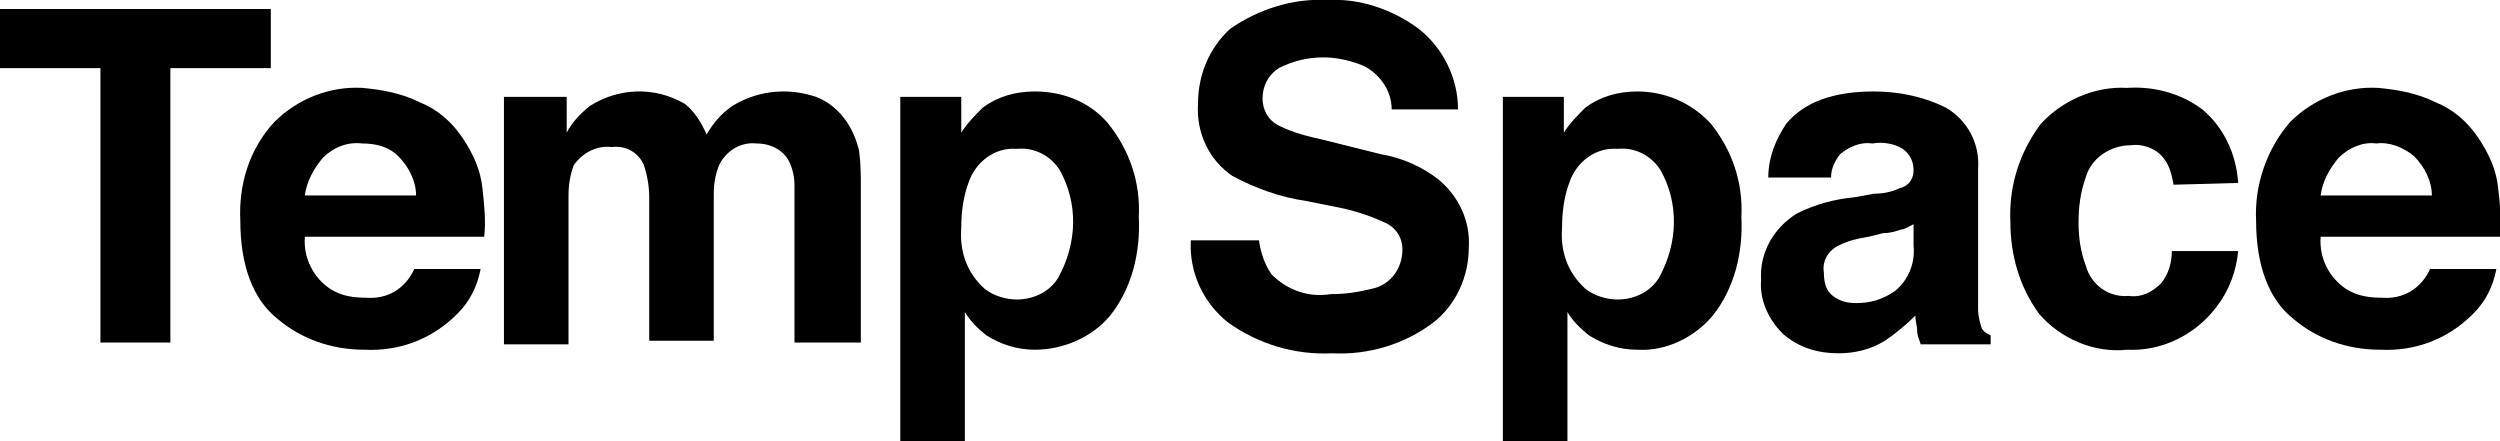
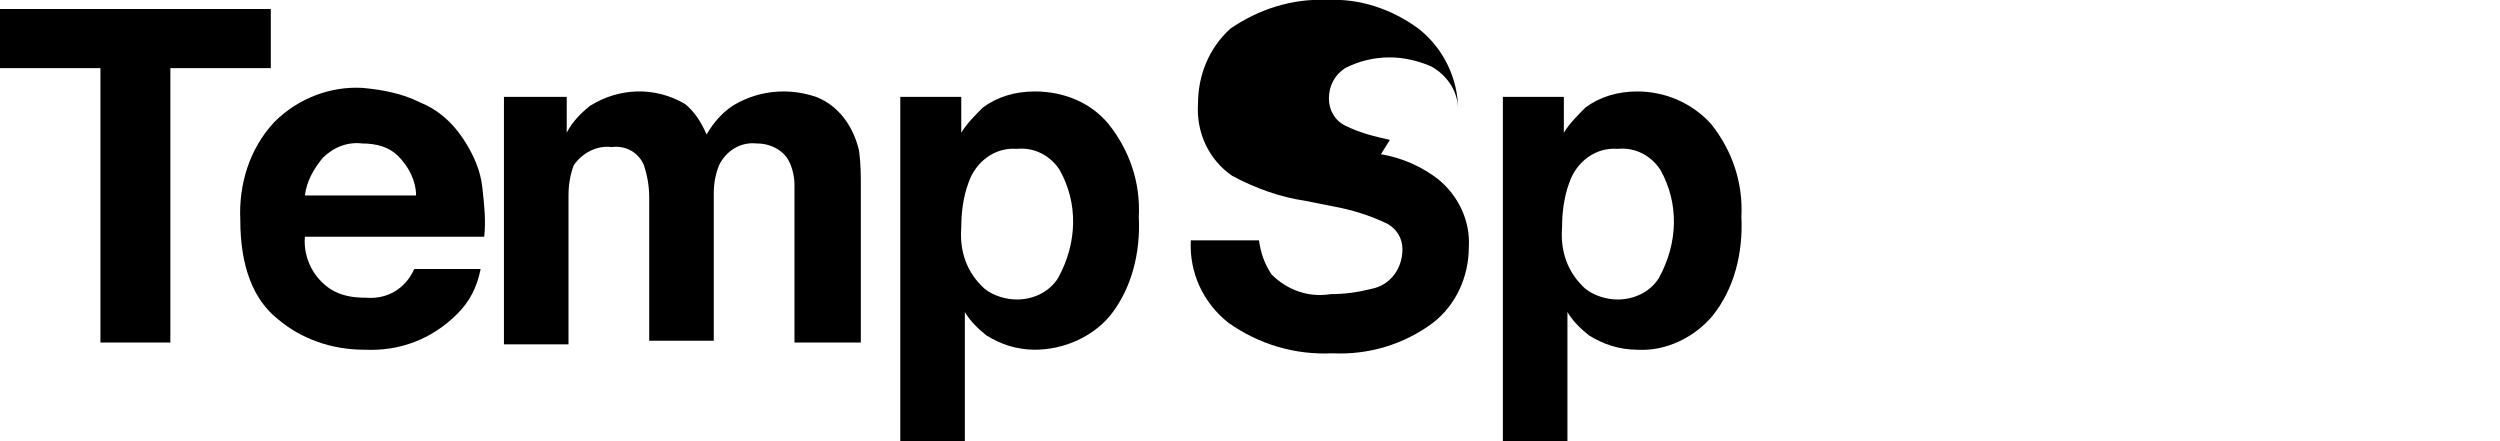
<svg xmlns="http://www.w3.org/2000/svg" version="1.1" id="グループ_1" x="0px" y="0px" viewBox="0 0 139.4 24.6" style="enable-background:new 0 0 139.4 24.6;" xml:space="preserve">
  <path id="パス_1" d="M15.1,0.5v3.3H9.5v15.3H5.6V3.8H0V0.5H15.1z" />
  <path id="パス_2" d="M23.4,5.7c1,0.4,1.8,1.1,2.4,2c0.6,0.9,1,1.8,1.1,2.8c0.1,0.9,0.2,1.8,0.1,2.7H17c-0.1,1.2,0.5,2.3,1.4,2.9  c0.6,0.4,1.3,0.5,2,0.5c1.2,0.1,2.2-0.5,2.7-1.6h3.7c-0.2,1-0.6,1.8-1.3,2.5c-1.4,1.4-3.2,2.1-5.2,2c-1.8,0-3.5-0.6-4.8-1.7  c-1.4-1.1-2.1-3-2.1-5.5c-0.1-2,0.5-4,1.9-5.5c1.3-1.3,3.1-2,4.9-1.9C21.3,5,22.4,5.2,23.4,5.7z M18,8.8c-0.5,0.6-0.9,1.3-1,2.1h6.2  c0-0.8-0.4-1.6-1-2.2C21.7,8.2,21,8,20.2,8C19.4,7.9,18.6,8.2,18,8.8L18,8.8z" />
  <path id="パス_3" d="M45.5,5.4c1.3,0.5,2.1,1.7,2.4,3c0.1,0.7,0.1,1.4,0.1,2l0,8.7h-3.7v-8.8c0-0.4-0.1-0.9-0.3-1.3  c-0.3-0.6-1-1-1.8-1c-0.9-0.1-1.7,0.4-2.1,1.2c-0.2,0.5-0.3,1-0.3,1.6v8.2h-3.6V11c0-0.6-0.1-1.2-0.3-1.8c-0.3-0.7-1-1.1-1.8-1  c-0.8-0.1-1.6,0.3-2.1,1c-0.2,0.5-0.3,1.1-0.3,1.7v8.3h-3.6V5.4h3.5v2c0.3-0.6,0.8-1.1,1.3-1.5c1.6-1,3.6-1.1,5.3-0.1  c0.5,0.4,0.9,1,1.2,1.7c0.4-0.7,1-1.4,1.8-1.8c0.8-0.4,1.6-0.6,2.5-0.6C44.3,5.1,44.9,5.2,45.5,5.4z" />
  <path id="パス_4" d="M61.8,6.9c1.2,1.5,1.8,3.3,1.7,5.2c0.1,2-0.4,4-1.6,5.5c-1,1.2-2.6,1.9-4.2,1.9c-1,0-1.9-0.3-2.7-0.8  c-0.5-0.4-0.9-0.8-1.2-1.3v7.2h-3.6V5.4h3.4v2c0.3-0.5,0.8-1,1.2-1.4c0.8-0.6,1.8-0.9,2.9-0.9C59.3,5.1,60.8,5.7,61.8,6.9z   M59.1,9.5c-0.5-0.8-1.4-1.3-2.4-1.2c-1.2-0.1-2.3,0.7-2.7,1.9c-0.3,0.8-0.4,1.7-0.4,2.5c-0.1,1.3,0.3,2.5,1.3,3.4  c0.5,0.4,1.2,0.6,1.8,0.6c0.9,0,1.8-0.4,2.3-1.2C60.1,13.5,60.1,11.3,59.1,9.5L59.1,9.5z" />
-   <path id="パス_5" d="M70.2,13.4c0.1,0.7,0.3,1.3,0.7,1.9c0.9,0.9,2.1,1.3,3.3,1.1c0.8,0,1.5-0.1,2.3-0.3c1-0.2,1.7-1.1,1.7-2.2  c0-0.6-0.3-1.1-0.8-1.4c-0.8-0.4-1.7-0.7-2.6-0.9l-2-0.4c-1.4-0.2-2.8-0.7-4.1-1.4c-1.3-0.9-2-2.4-1.9-4c0-1.6,0.6-3.1,1.8-4.2  C70.2,0.5,72.1-0.1,74,0c1.8-0.1,3.6,0.5,5.1,1.6c1.4,1.1,2.2,2.8,2.2,4.5h-3.7c0-1-0.6-1.9-1.5-2.4c-0.7-0.3-1.5-0.5-2.3-0.5  c-0.9,0-1.7,0.2-2.5,0.6c-0.6,0.4-0.9,1-0.9,1.7c0,0.6,0.3,1.2,0.9,1.5c0.8,0.4,1.6,0.6,2.5,0.8L77,8.6c1.2,0.2,2.3,0.7,3.2,1.4  c1.1,0.9,1.8,2.3,1.7,3.8c0,1.6-0.7,3.2-2,4.2c-1.6,1.2-3.6,1.8-5.6,1.7c-2.1,0.1-4.1-0.5-5.8-1.7c-1.4-1.1-2.2-2.8-2.1-4.6  L70.2,13.4z" />
+   <path id="パス_5" d="M70.2,13.4c0.1,0.7,0.3,1.3,0.7,1.9c0.9,0.9,2.1,1.3,3.3,1.1c0.8,0,1.5-0.1,2.3-0.3c1-0.2,1.7-1.1,1.7-2.2  c0-0.6-0.3-1.1-0.8-1.4c-0.8-0.4-1.7-0.7-2.6-0.9l-2-0.4c-1.4-0.2-2.8-0.7-4.1-1.4c-1.3-0.9-2-2.4-1.9-4c0-1.6,0.6-3.1,1.8-4.2  C70.2,0.5,72.1-0.1,74,0c1.8-0.1,3.6,0.5,5.1,1.6c1.4,1.1,2.2,2.8,2.2,4.5c0-1-0.6-1.9-1.5-2.4c-0.7-0.3-1.5-0.5-2.3-0.5  c-0.9,0-1.7,0.2-2.5,0.6c-0.6,0.4-0.9,1-0.9,1.7c0,0.6,0.3,1.2,0.9,1.5c0.8,0.4,1.6,0.6,2.5,0.8L77,8.6c1.2,0.2,2.3,0.7,3.2,1.4  c1.1,0.9,1.8,2.3,1.7,3.8c0,1.6-0.7,3.2-2,4.2c-1.6,1.2-3.6,1.8-5.6,1.7c-2.1,0.1-4.1-0.5-5.8-1.7c-1.4-1.1-2.2-2.8-2.1-4.6  L70.2,13.4z" />
  <path id="パス_6" d="M95.4,6.9c1.2,1.5,1.8,3.3,1.7,5.2c0.1,2-0.4,4-1.6,5.5c-1,1.2-2.6,2-4.2,1.9c-1,0-1.9-0.3-2.7-0.8  c-0.5-0.4-0.9-0.8-1.2-1.3v7.2h-3.6V5.4h3.4v2c0.3-0.5,0.8-1,1.2-1.4c0.8-0.6,1.8-0.9,2.9-0.9C92.8,5.1,94.3,5.7,95.4,6.9z   M92.6,9.5c-0.5-0.8-1.4-1.3-2.4-1.2c-1.2-0.1-2.3,0.7-2.7,1.9c-0.3,0.8-0.4,1.7-0.4,2.5c-0.1,1.3,0.3,2.5,1.3,3.4  c0.5,0.4,1.2,0.6,1.8,0.6c0.9,0,1.8-0.4,2.3-1.2C93.6,13.5,93.6,11.3,92.6,9.5L92.6,9.5z" />
-   <path id="パス_7" d="M104.5,10.8c0.5,0,1-0.1,1.4-0.3c0.5-0.1,0.8-0.5,0.8-1c0-0.5-0.2-0.9-0.6-1.2C105.6,8,105,7.9,104.4,8  c-0.7-0.1-1.3,0.2-1.8,0.6c-0.3,0.4-0.5,0.8-0.5,1.3h-3.5c0-1.1,0.4-2.1,1-3c1-1.2,2.6-1.8,4.9-1.8c1.4,0,2.8,0.3,4,0.9  c1.2,0.7,1.9,2,1.8,3.4v6.3c0,0.4,0,1,0,1.6c0,0.3,0.1,0.7,0.2,1c0.1,0.2,0.3,0.3,0.5,0.4v0.5h-3.9c-0.1-0.3-0.2-0.5-0.2-0.8  c0-0.2-0.1-0.5-0.1-0.8c-0.5,0.5-1.1,1-1.7,1.4c-0.8,0.5-1.7,0.7-2.6,0.7c-1.1,0-2.2-0.3-3.1-1.1c-0.8-0.8-1.3-1.9-1.2-3  c-0.1-1.5,0.7-2.9,2-3.7c1-0.5,2.1-0.8,3.2-0.9L104.5,10.8z M106.7,12.5c-0.2,0.1-0.5,0.3-0.7,0.3c-0.3,0.1-0.6,0.2-1,0.2l-0.8,0.2  c-0.6,0.1-1.1,0.2-1.7,0.5c-0.6,0.3-0.9,0.9-0.8,1.5c0,0.5,0.1,1,0.5,1.3c0.4,0.3,0.8,0.4,1.3,0.4c0.8,0,1.5-0.2,2.2-0.7  c0.7-0.6,1.1-1.5,1-2.5L106.7,12.5z" />
-   <path id="パス_8" d="M121.2,10.3c-0.1-0.5-0.2-1-0.5-1.4c-0.4-0.6-1.2-0.9-1.9-0.8c-1.1,0-2.2,0.7-2.5,1.8  c-0.3,0.8-0.4,1.7-0.4,2.5c0,0.8,0.1,1.6,0.4,2.4c0.3,1.1,1.3,1.8,2.4,1.7c0.7,0.1,1.3-0.2,1.8-0.7c0.4-0.5,0.6-1.1,0.6-1.8h3.7  c-0.1,1.1-0.5,2.2-1.2,3.1c-1.2,1.6-3.1,2.5-5,2.4c-1.8,0.2-3.7-0.6-4.9-2c-1.1-1.5-1.6-3.3-1.6-5.1c-0.1-2,0.5-3.9,1.7-5.5  c1.2-1.3,3-2.1,4.8-2c1.5-0.1,3,0.3,4.2,1.2c1.2,1,1.9,2.5,2,4.1L121.2,10.3z" />
-   <path id="パス_9" d="M135.8,5.7c1,0.4,1.8,1.1,2.4,2c0.6,0.9,1,1.8,1.1,2.8c0.1,0.9,0.2,1.8,0.1,2.7h-10c-0.1,1.2,0.5,2.3,1.4,2.9  c0.6,0.4,1.3,0.5,2,0.5c1.2,0.1,2.2-0.5,2.7-1.6h3.7c-0.2,1-0.6,1.8-1.3,2.5c-1.4,1.4-3.2,2.1-5.2,2c-1.8,0-3.5-0.6-4.8-1.7  c-1.4-1.1-2.1-3-2.1-5.5c-0.1-2,0.6-4,1.9-5.5c1.3-1.3,3.1-2,4.9-1.9C133.7,5,134.8,5.2,135.8,5.7z M130.4,8.8  c-0.5,0.6-0.9,1.3-1,2.1h6.2c0-0.8-0.4-1.6-1-2.2c-0.6-0.5-1.4-0.8-2.1-0.7C131.8,7.9,131,8.2,130.4,8.8L130.4,8.8z" />
</svg>